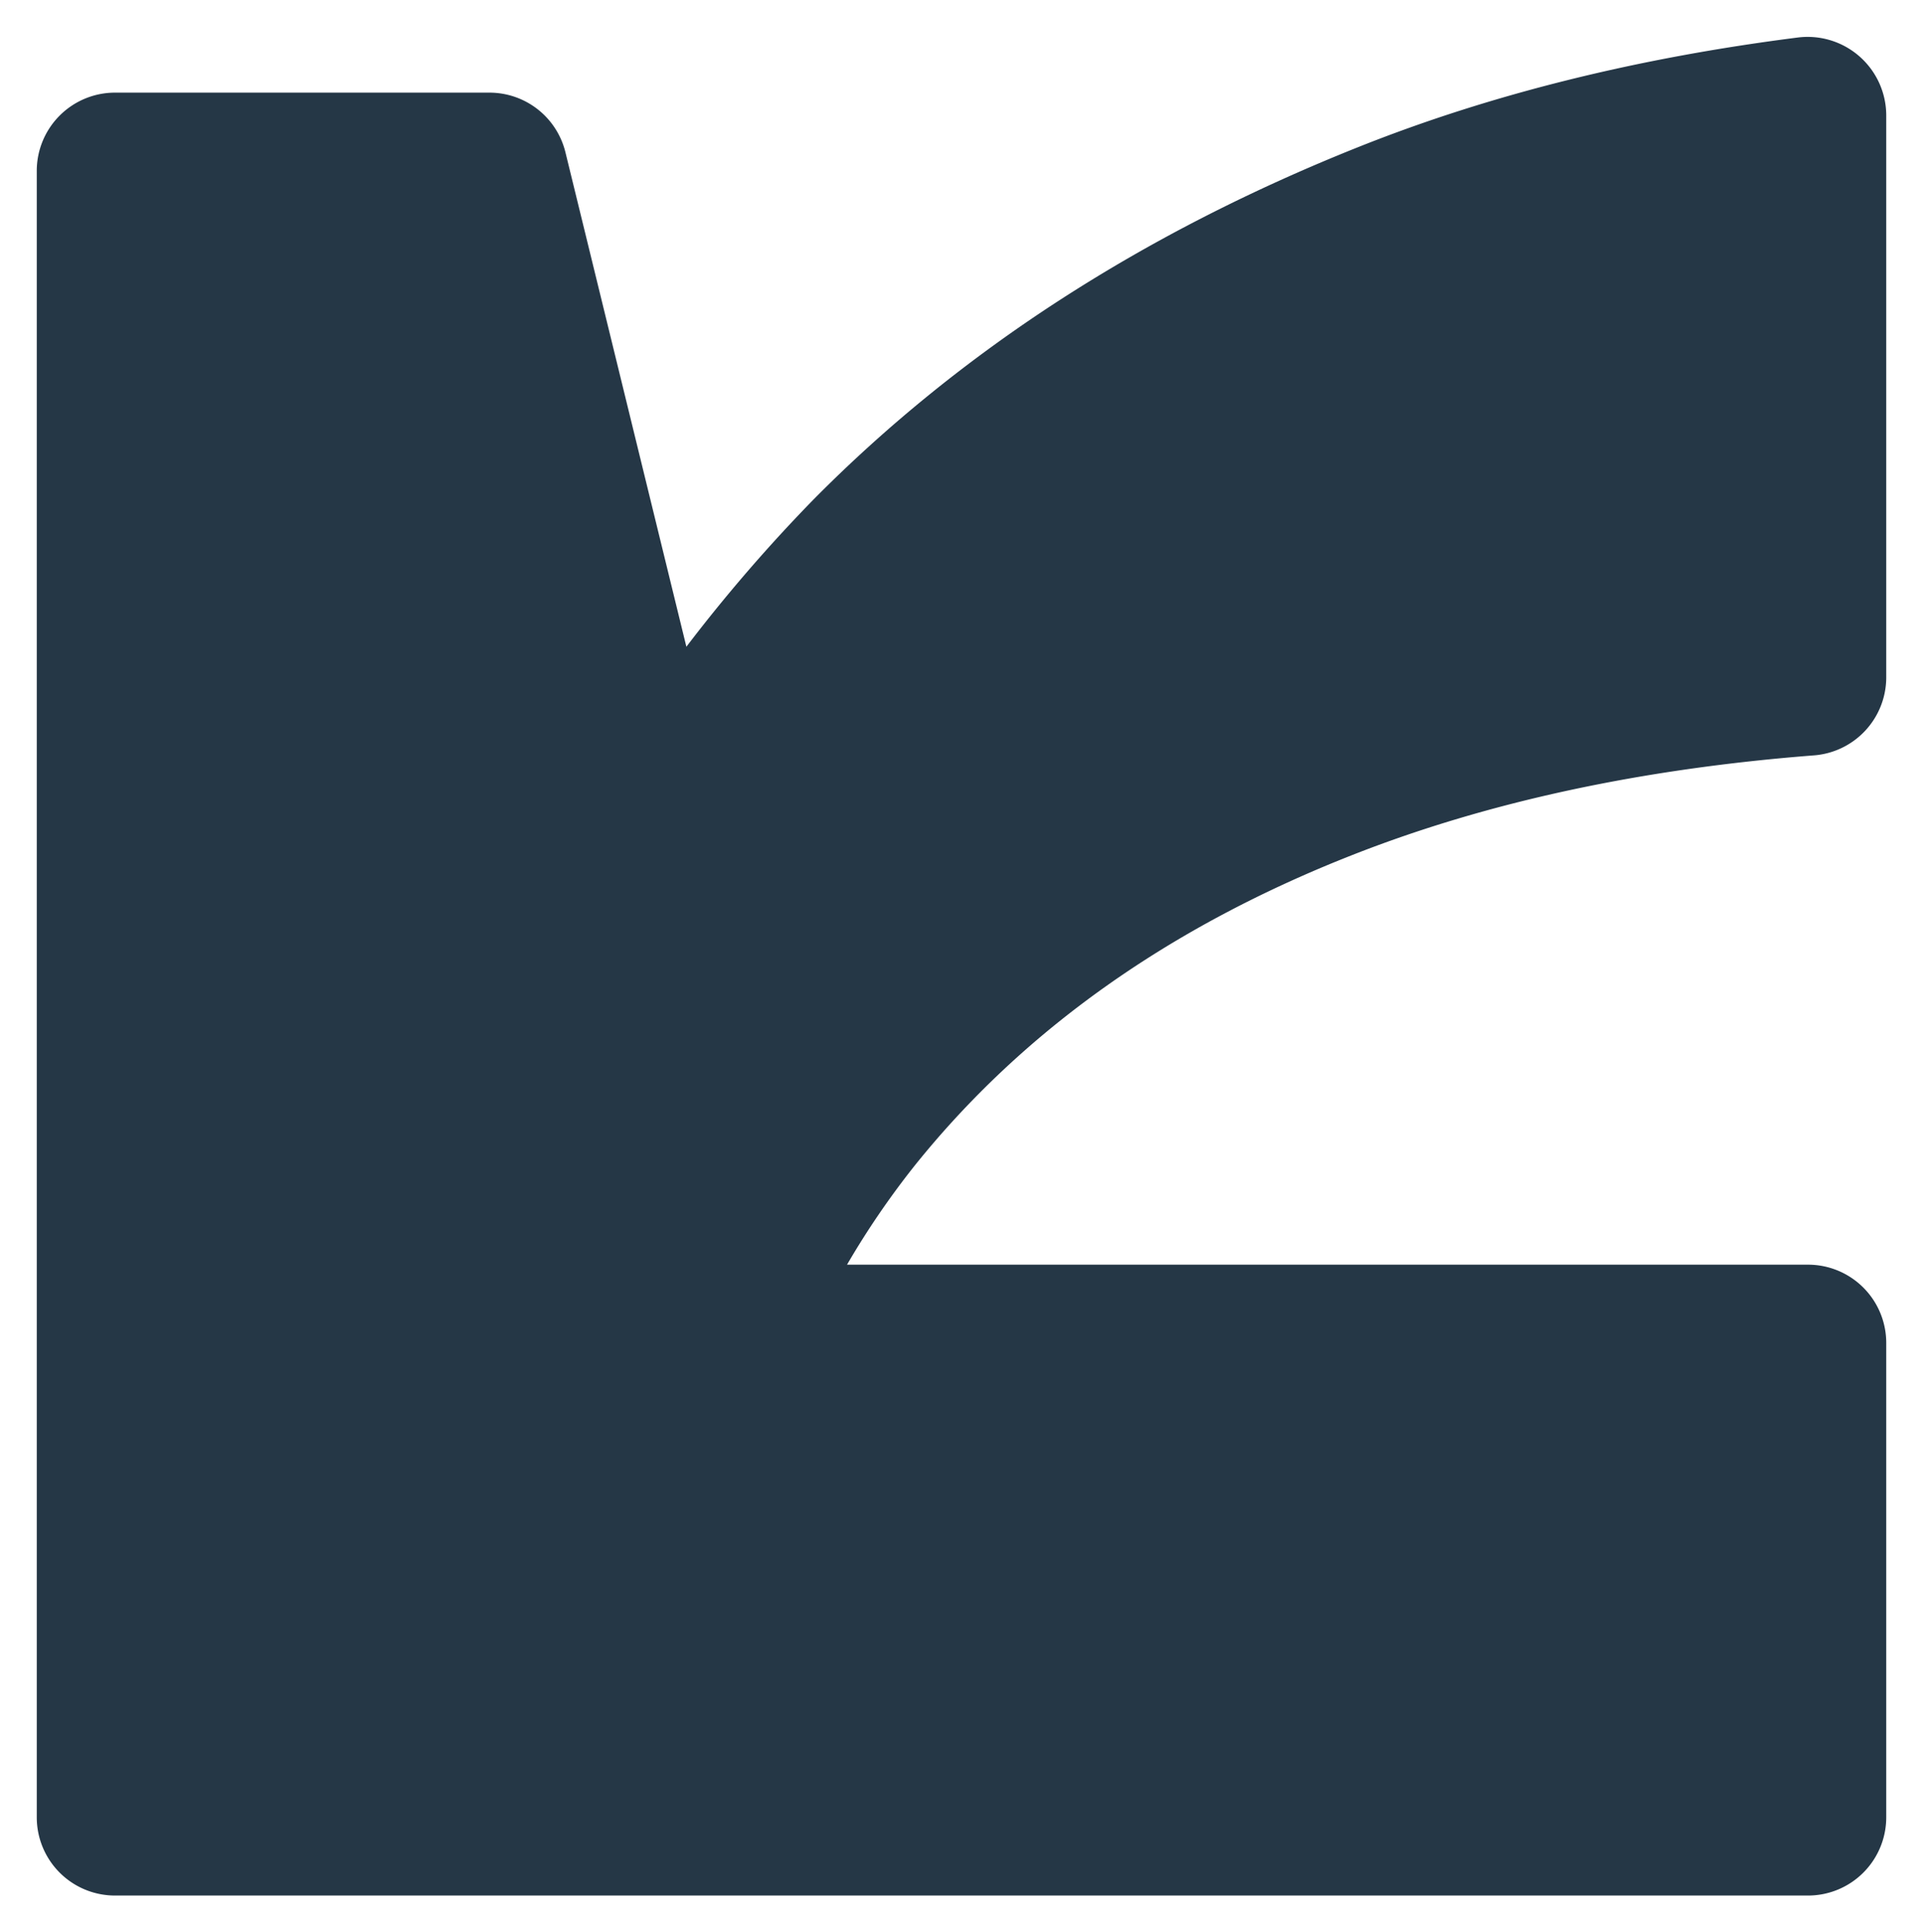
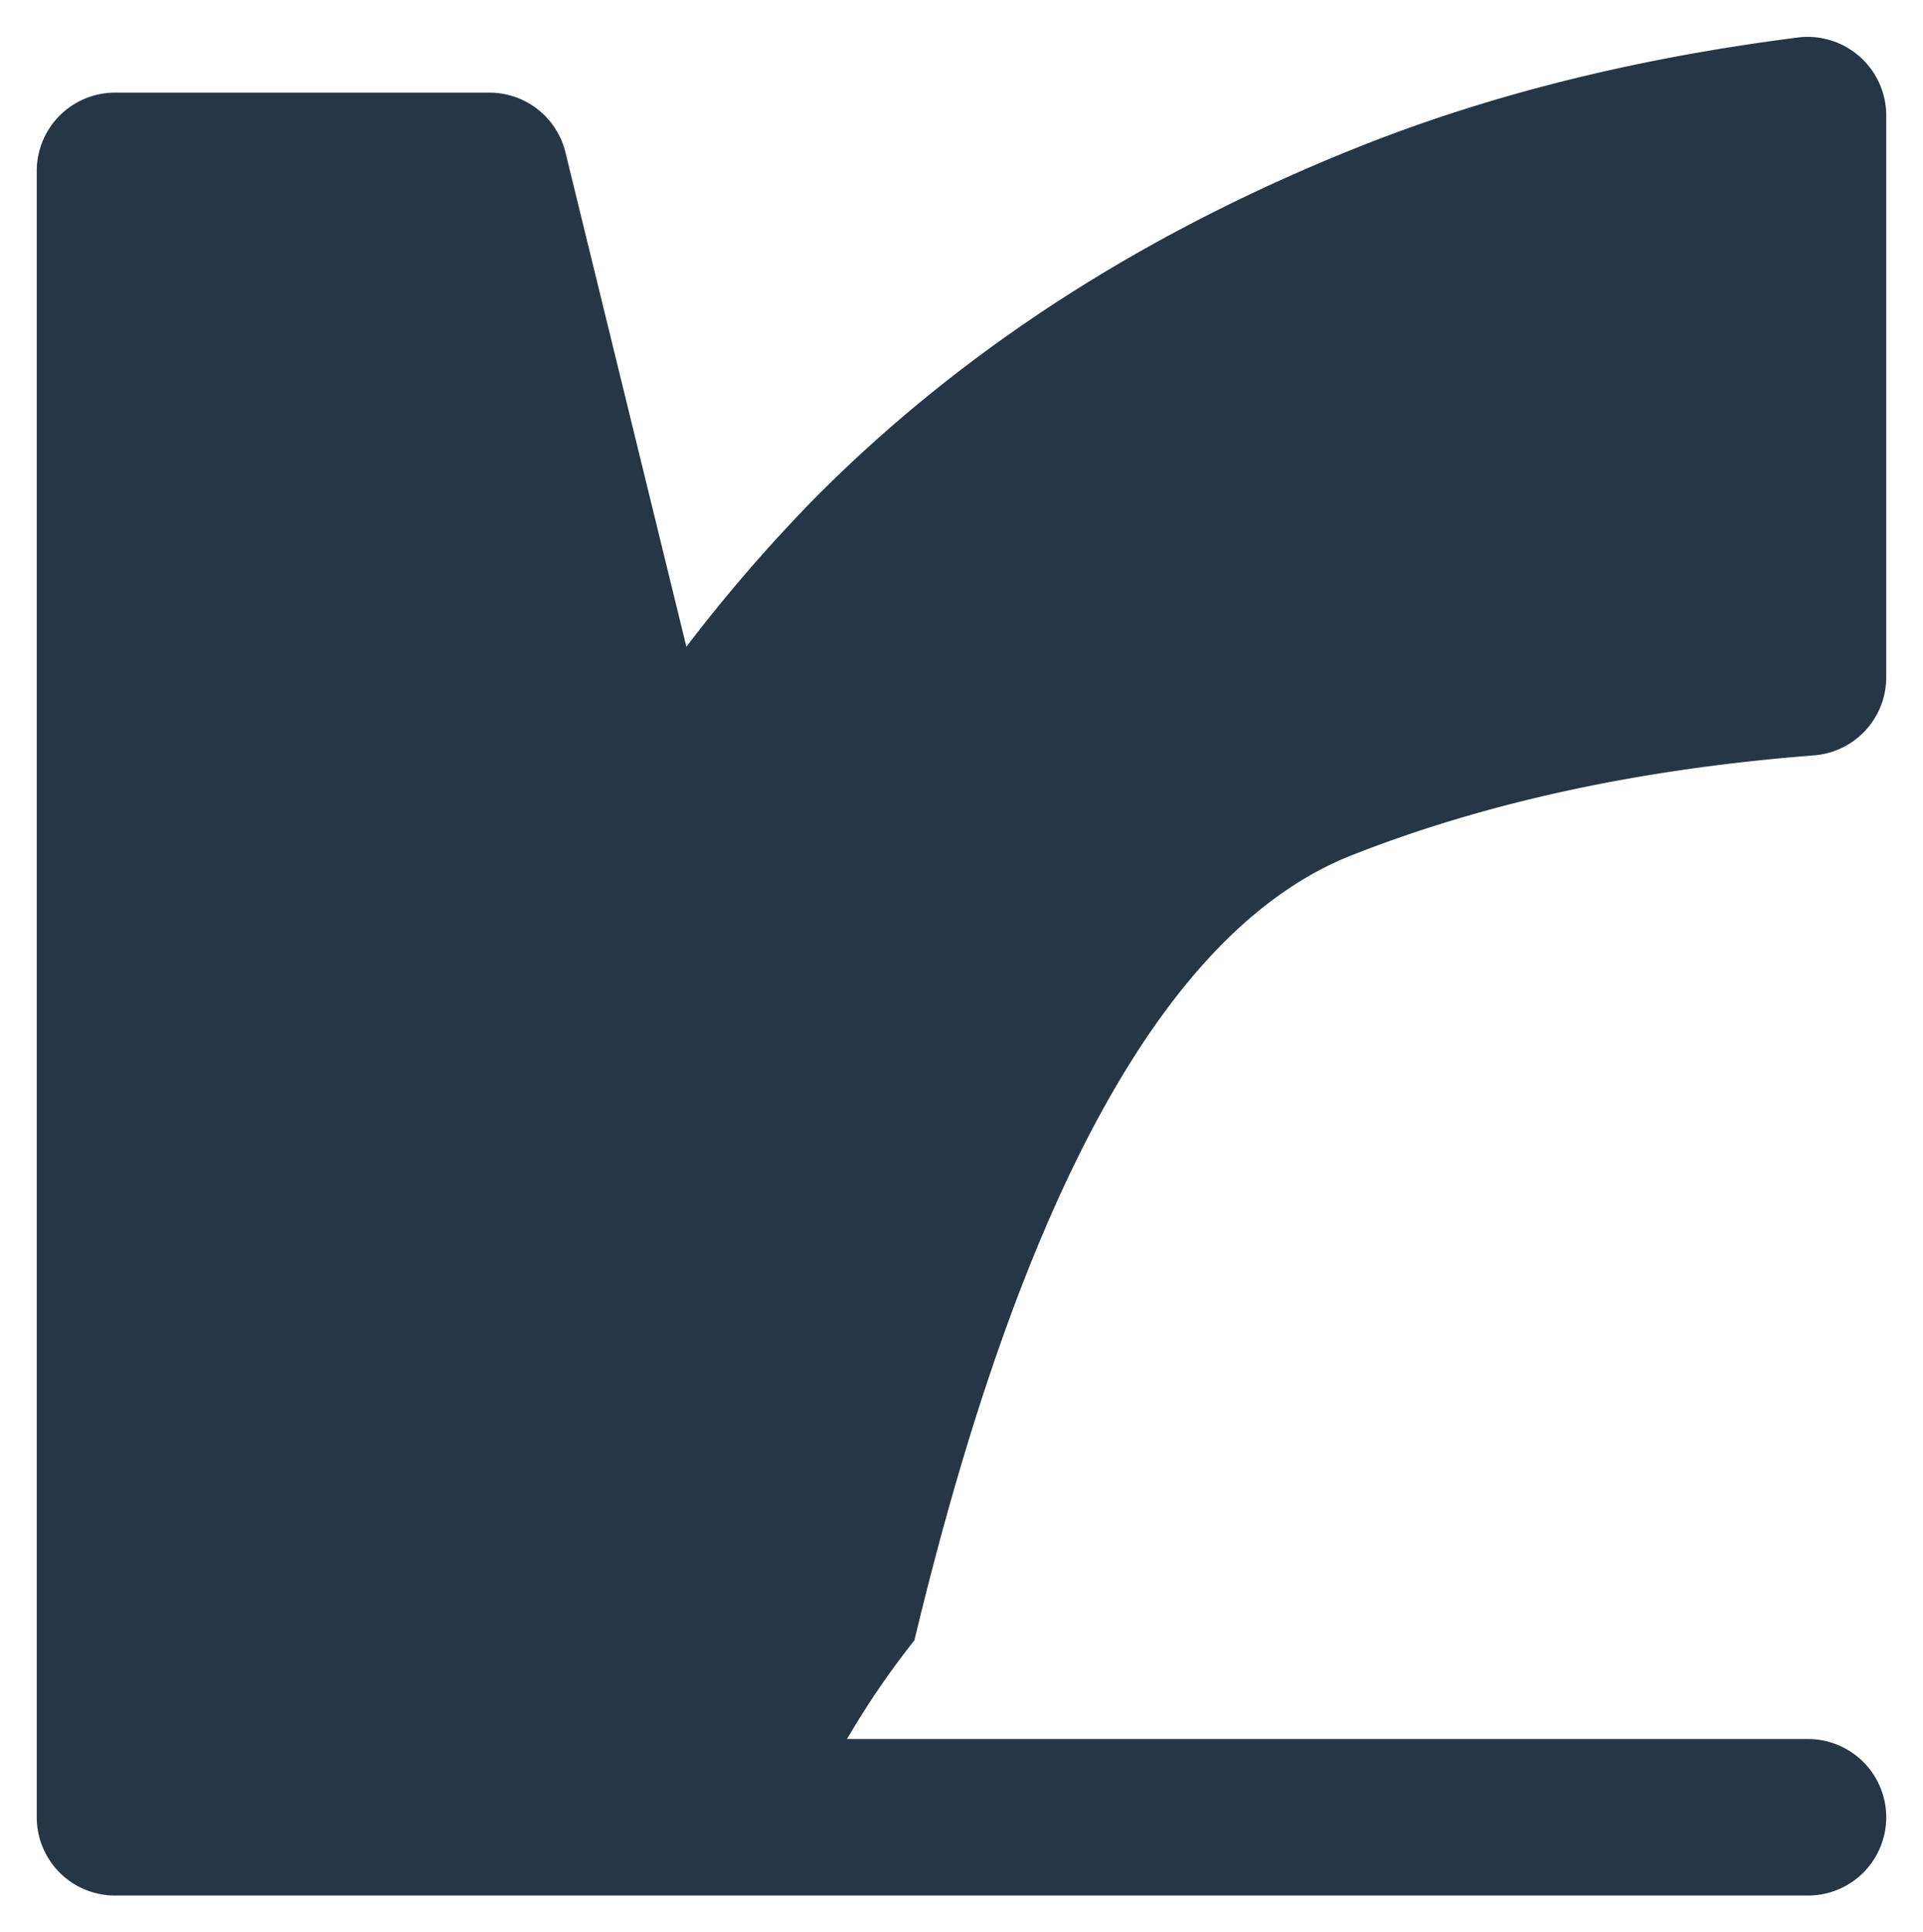
<svg xmlns="http://www.w3.org/2000/svg" width="313.819" height="315.253" viewBox="0 0 313.819 315.253">
-   <path id="Path_17" data-name="Path 17" d="M7.946,188.738H284.228A12.768,12.768,0,0,0,297,175.972V98.579a12.767,12.767,0,0,0-12.767-12.767H127.407a135.961,135.961,0,0,1,11-16.109Q164.9,36.65,209.836,18.991C232.2,10.189,257.371,4.9,285.049,2.734A12.779,12.779,0,0,0,297-9.89v-91.761a12.83,12.83,0,0,0-14.274-12.764c-26.121,3.313-50.082,9.208-71.744,17.841Q158-75.47,121.891-38.974A259.673,259.673,0,0,0,101.193-15L81.453-95.669a12.766,12.766,0,0,0-12.4-9.732H7.946A12.769,12.769,0,0,0-4.821-92.634V175.972A12.767,12.767,0,0,0,7.946,188.738" transform="translate(10.821 120.515)" fill="#253746" />
+   <path id="Path_17" data-name="Path 17" d="M7.946,188.738H284.228A12.768,12.768,0,0,0,297,175.972a12.767,12.767,0,0,0-12.767-12.767H127.407a135.961,135.961,0,0,1,11-16.109Q164.9,36.65,209.836,18.991C232.2,10.189,257.371,4.9,285.049,2.734A12.779,12.779,0,0,0,297-9.89v-91.761a12.83,12.83,0,0,0-14.274-12.764c-26.121,3.313-50.082,9.208-71.744,17.841Q158-75.47,121.891-38.974A259.673,259.673,0,0,0,101.193-15L81.453-95.669a12.766,12.766,0,0,0-12.4-9.732H7.946A12.769,12.769,0,0,0-4.821-92.634V175.972A12.767,12.767,0,0,0,7.946,188.738" transform="translate(10.821 120.515)" fill="#253746" />
</svg>